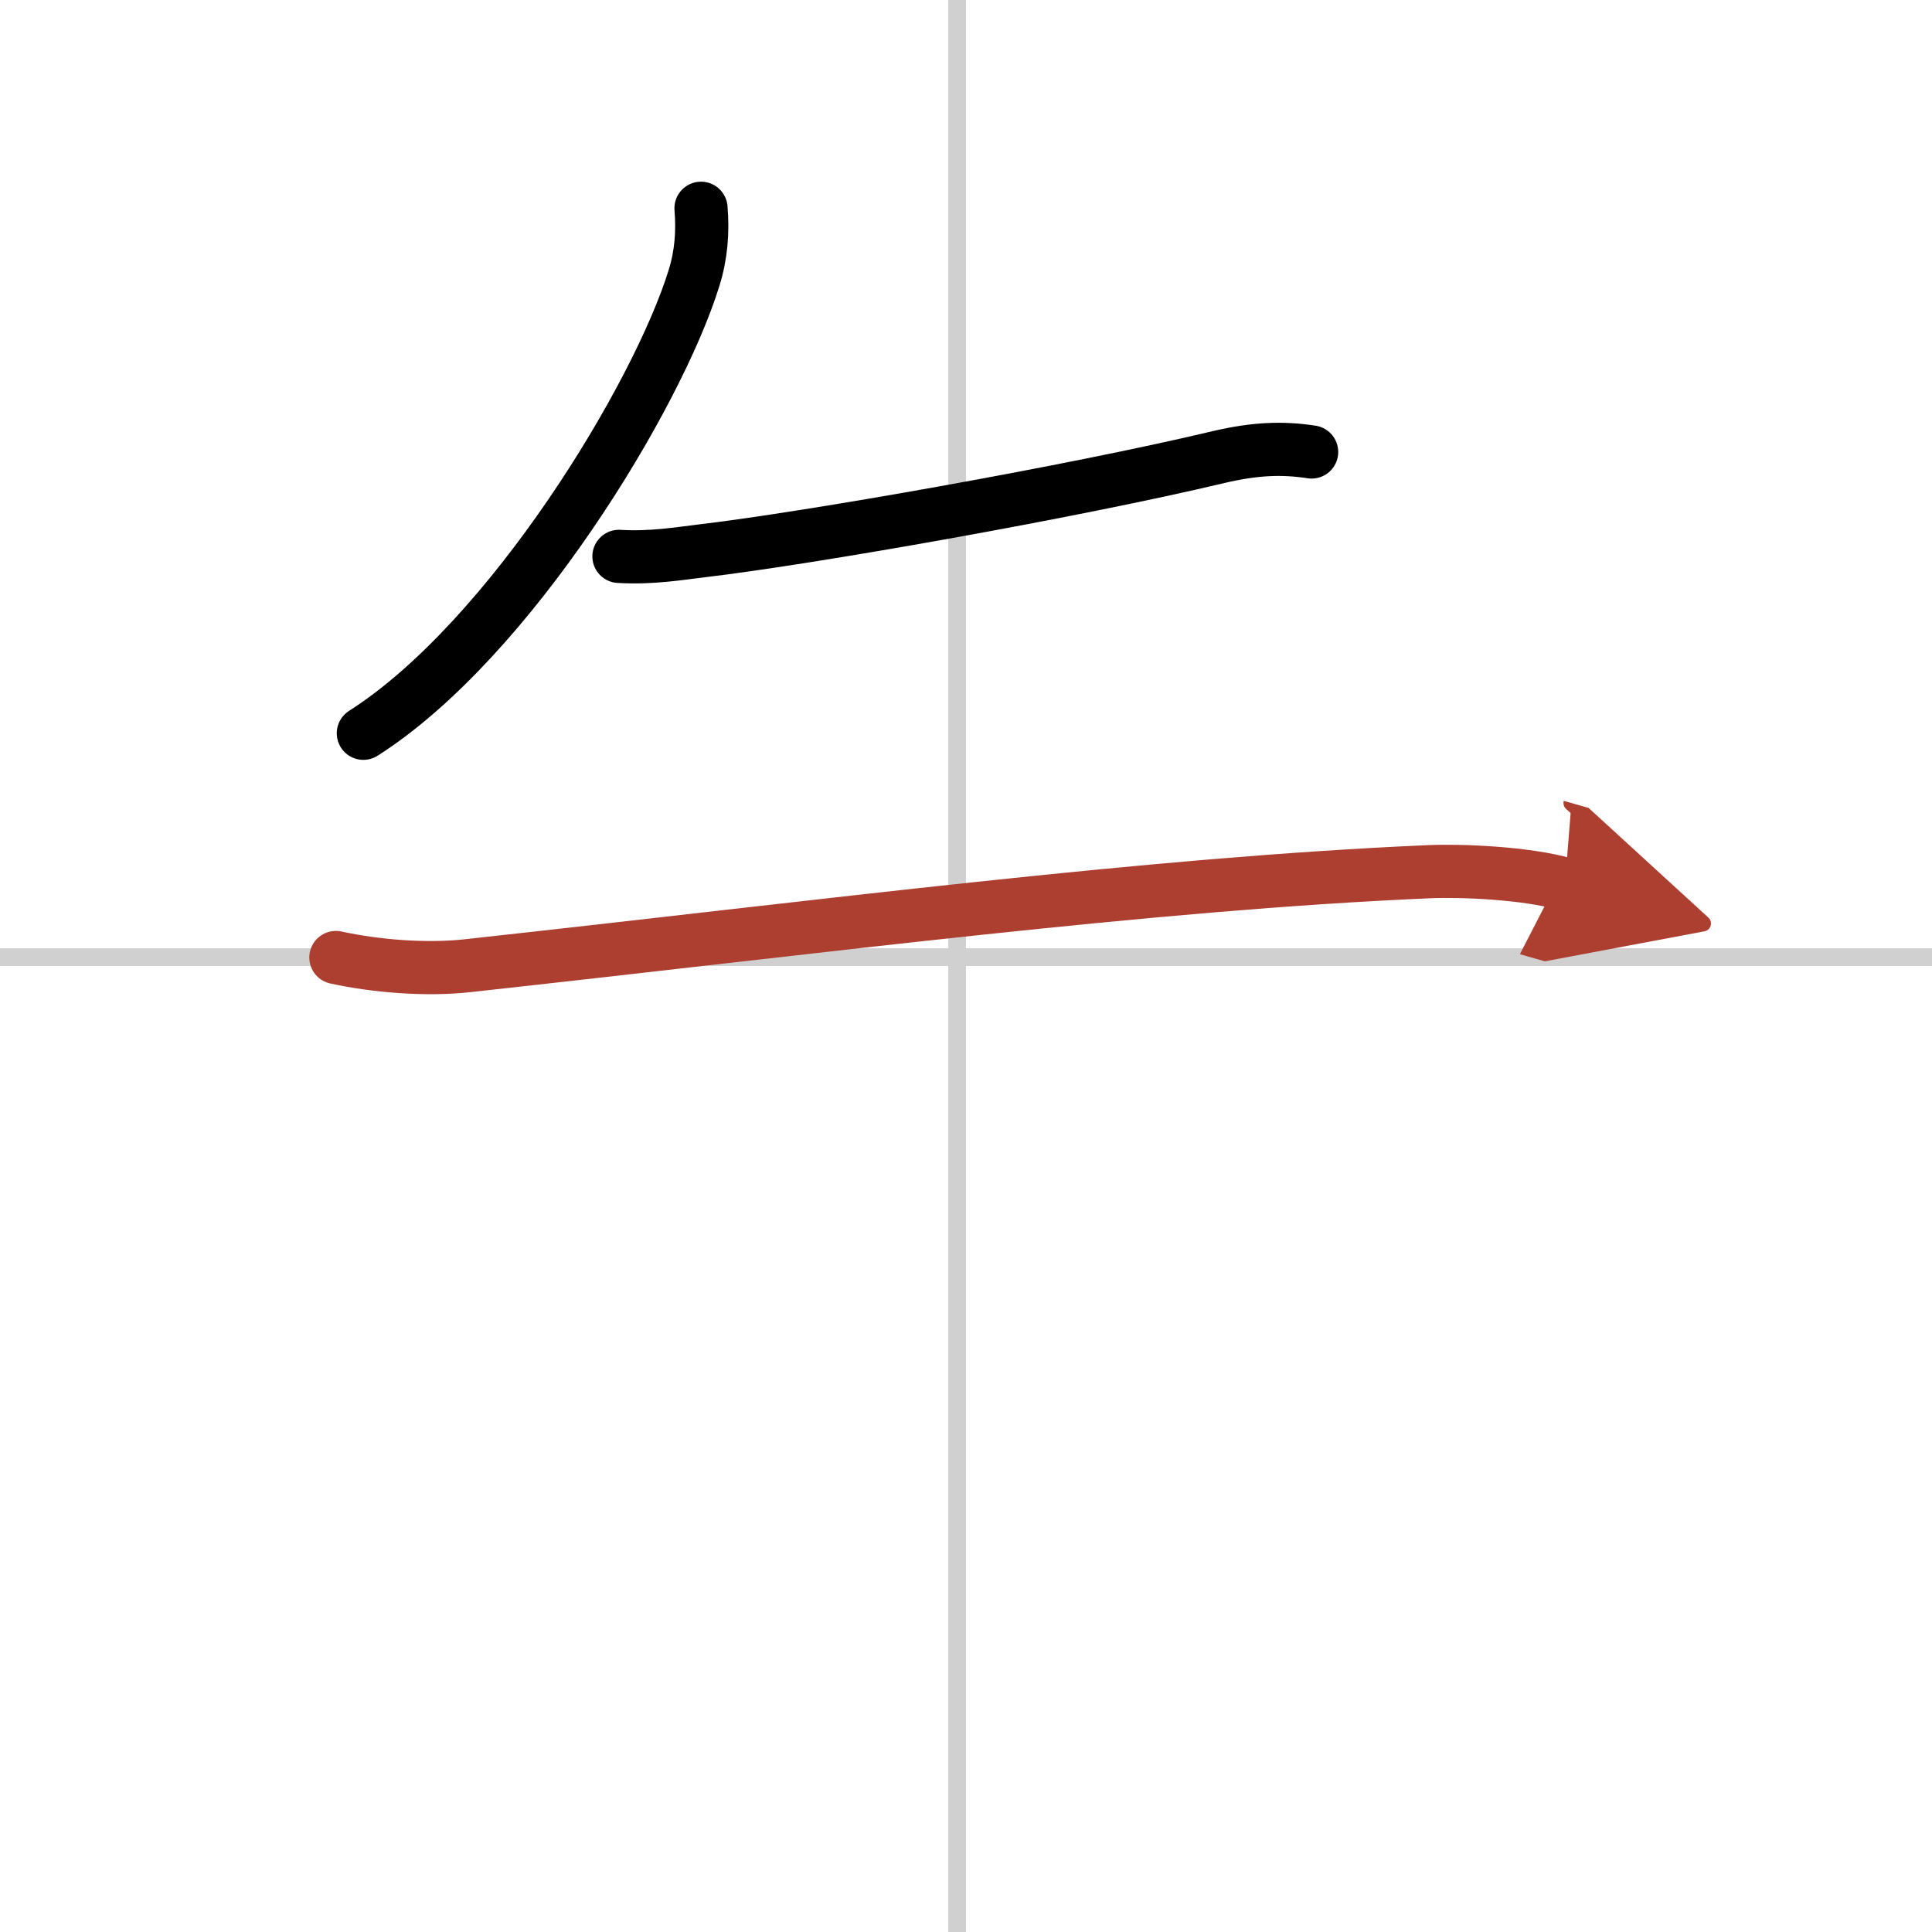
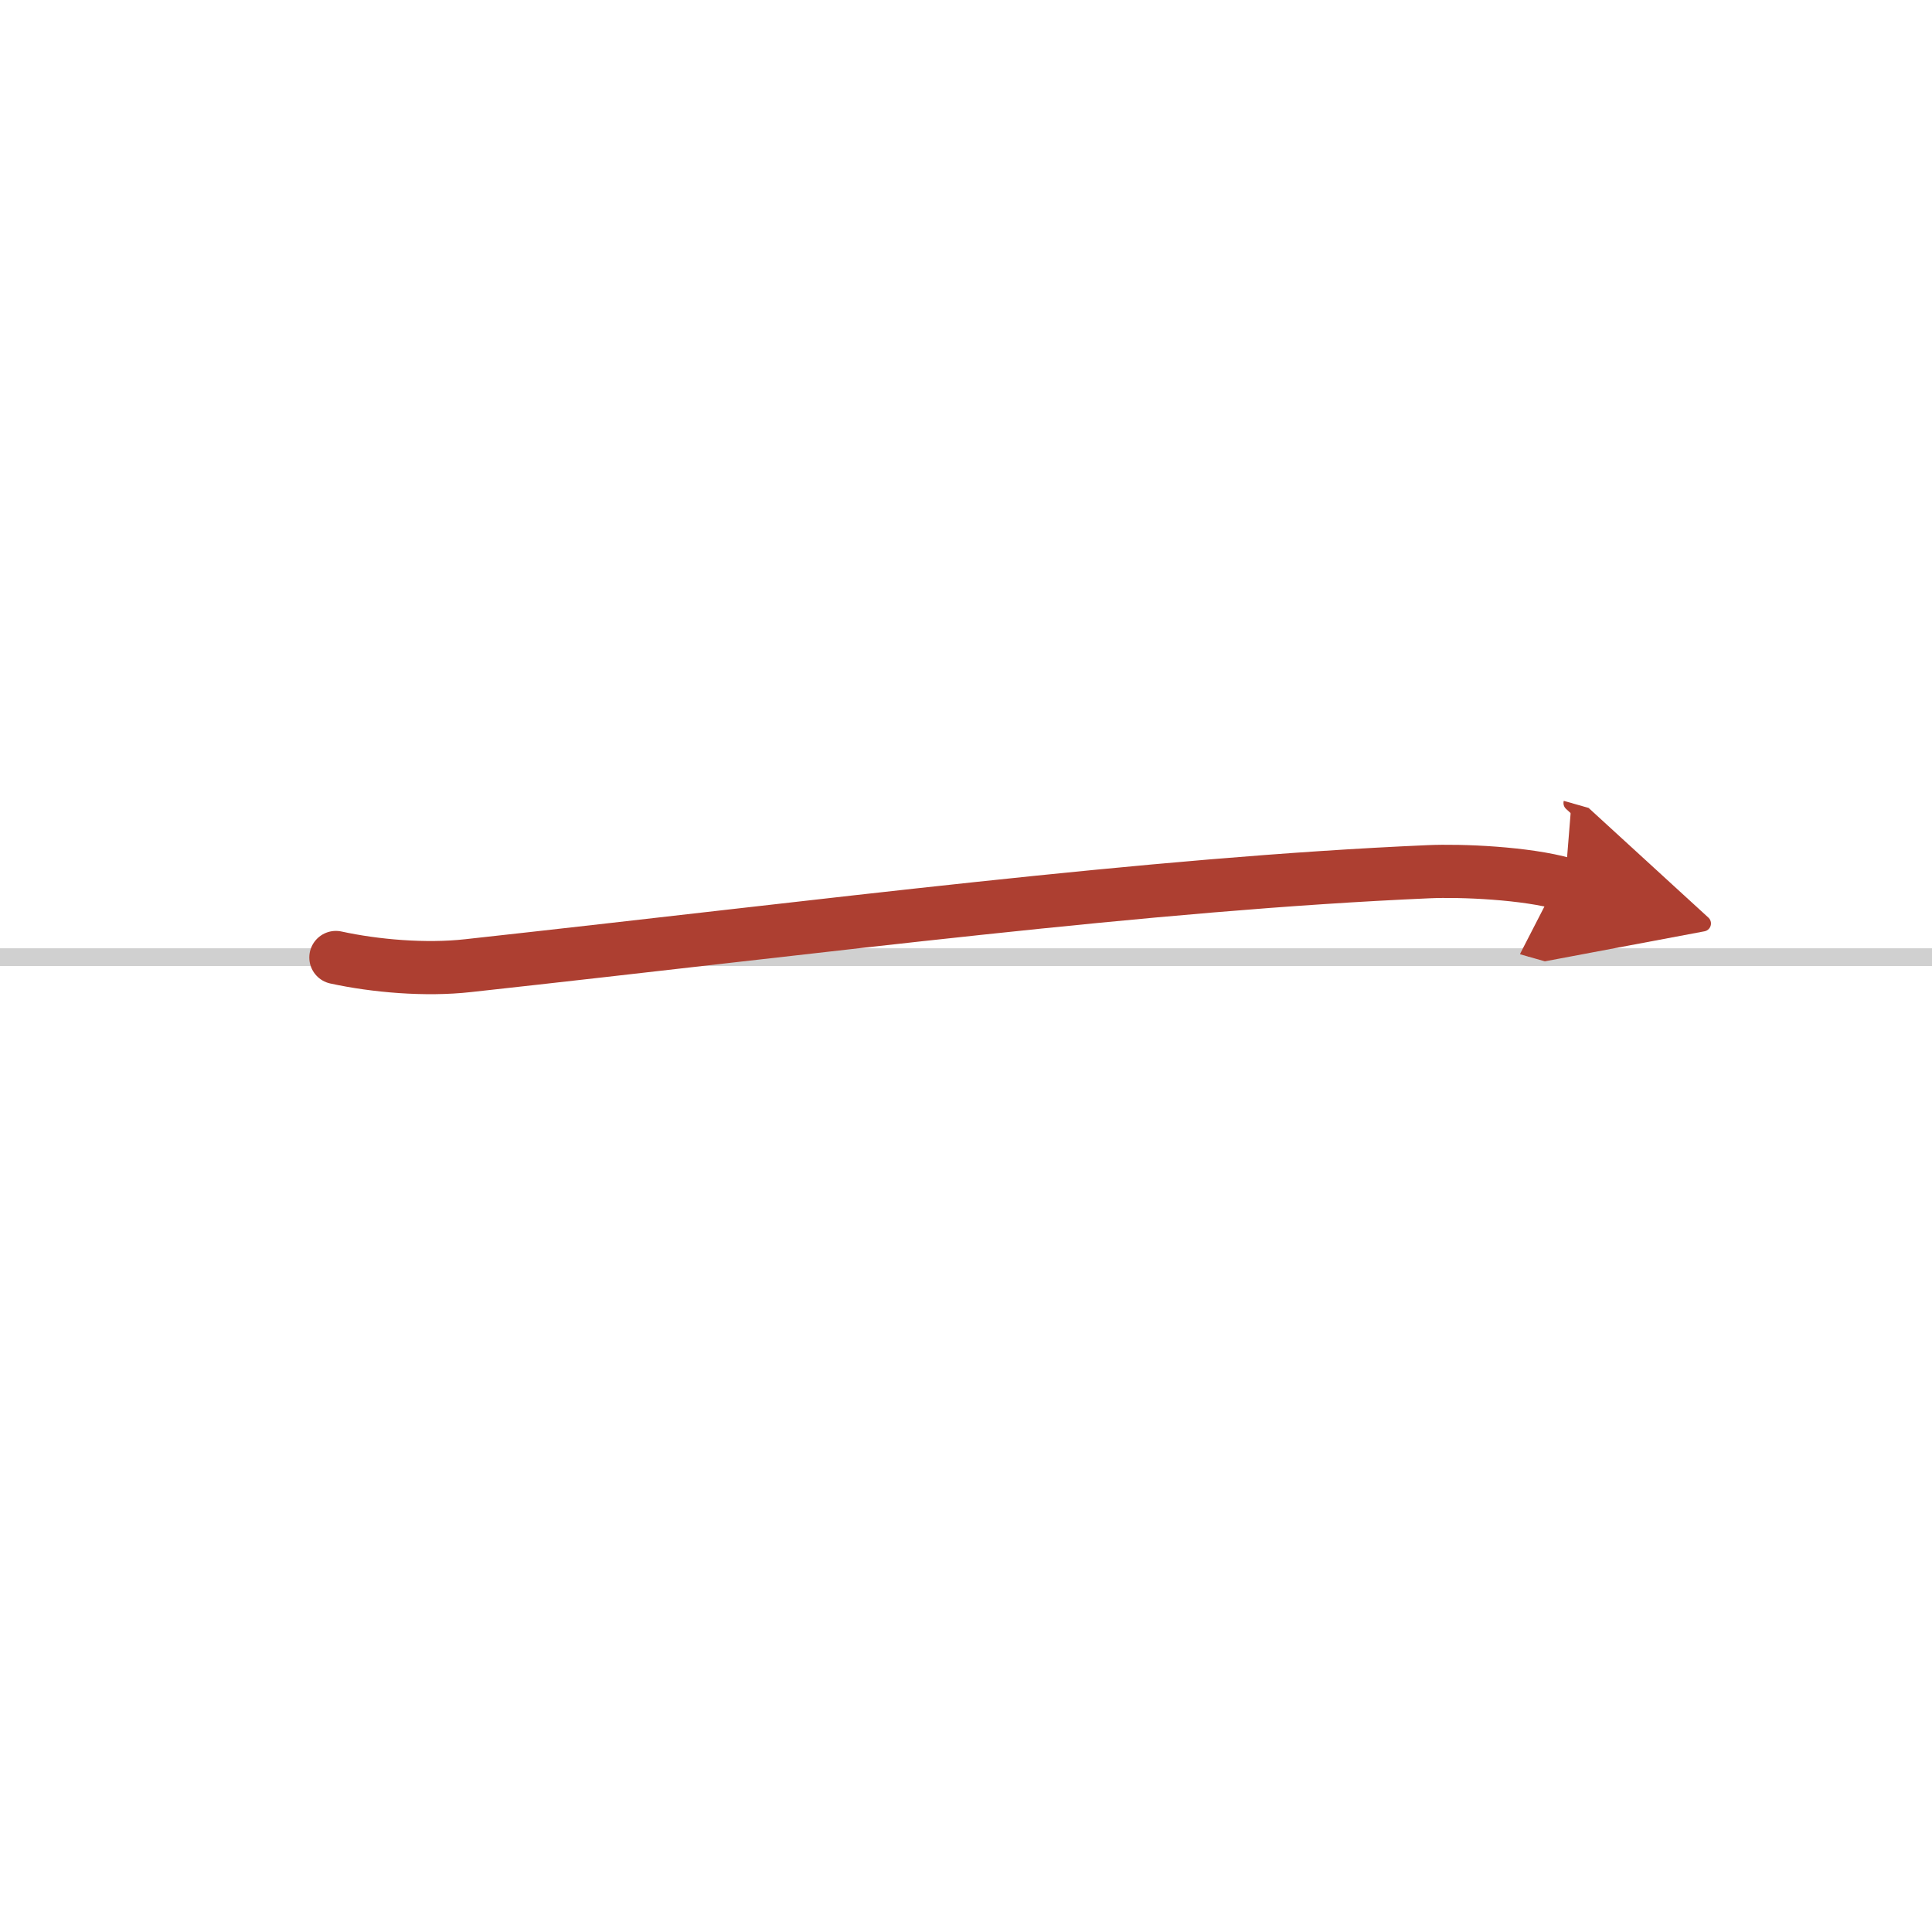
<svg xmlns="http://www.w3.org/2000/svg" width="400" height="400" viewBox="0 0 109 109">
  <defs>
    <marker id="a" markerWidth="4" orient="auto" refX="1" refY="5" viewBox="0 0 10 10">
      <polyline points="0 0 10 5 0 10 1 5" fill="#ad3f31" stroke="#ad3f31" />
    </marker>
  </defs>
  <g fill="none" stroke="#000" stroke-linecap="round" stroke-linejoin="round" stroke-width="3">
    <rect width="100%" height="100%" fill="#fff" stroke="#fff" />
-     <line x1="54" x2="54" y2="109" stroke="#d0d0d0" stroke-width="1" />
    <line x2="109" y1="54" y2="54" stroke="#d0d0d0" stroke-width="1" />
-     <path d="m39.55 11.75c0.11 1.35 0.01 2.63-0.39 3.92-2.04 6.63-10.37 20.42-18.66 25.7" />
-     <path d="m34.92 31.39c1.83 0.11 3.39-0.16 4.66-0.31 6.04-0.71 20.92-3.33 29.16-5.29 2.08-0.49 3.63-0.54 5.26-0.29" />
    <path d="m18.95 54.02c2.2 0.48 5.05 0.73 7.46 0.46 20.43-2.24 38.35-4.61 54.2-5.3 1.83-0.08 5.47 0.07 7.68 0.7" marker-end="url(#a)" stroke="#ad3f31" />
  </g>
</svg>